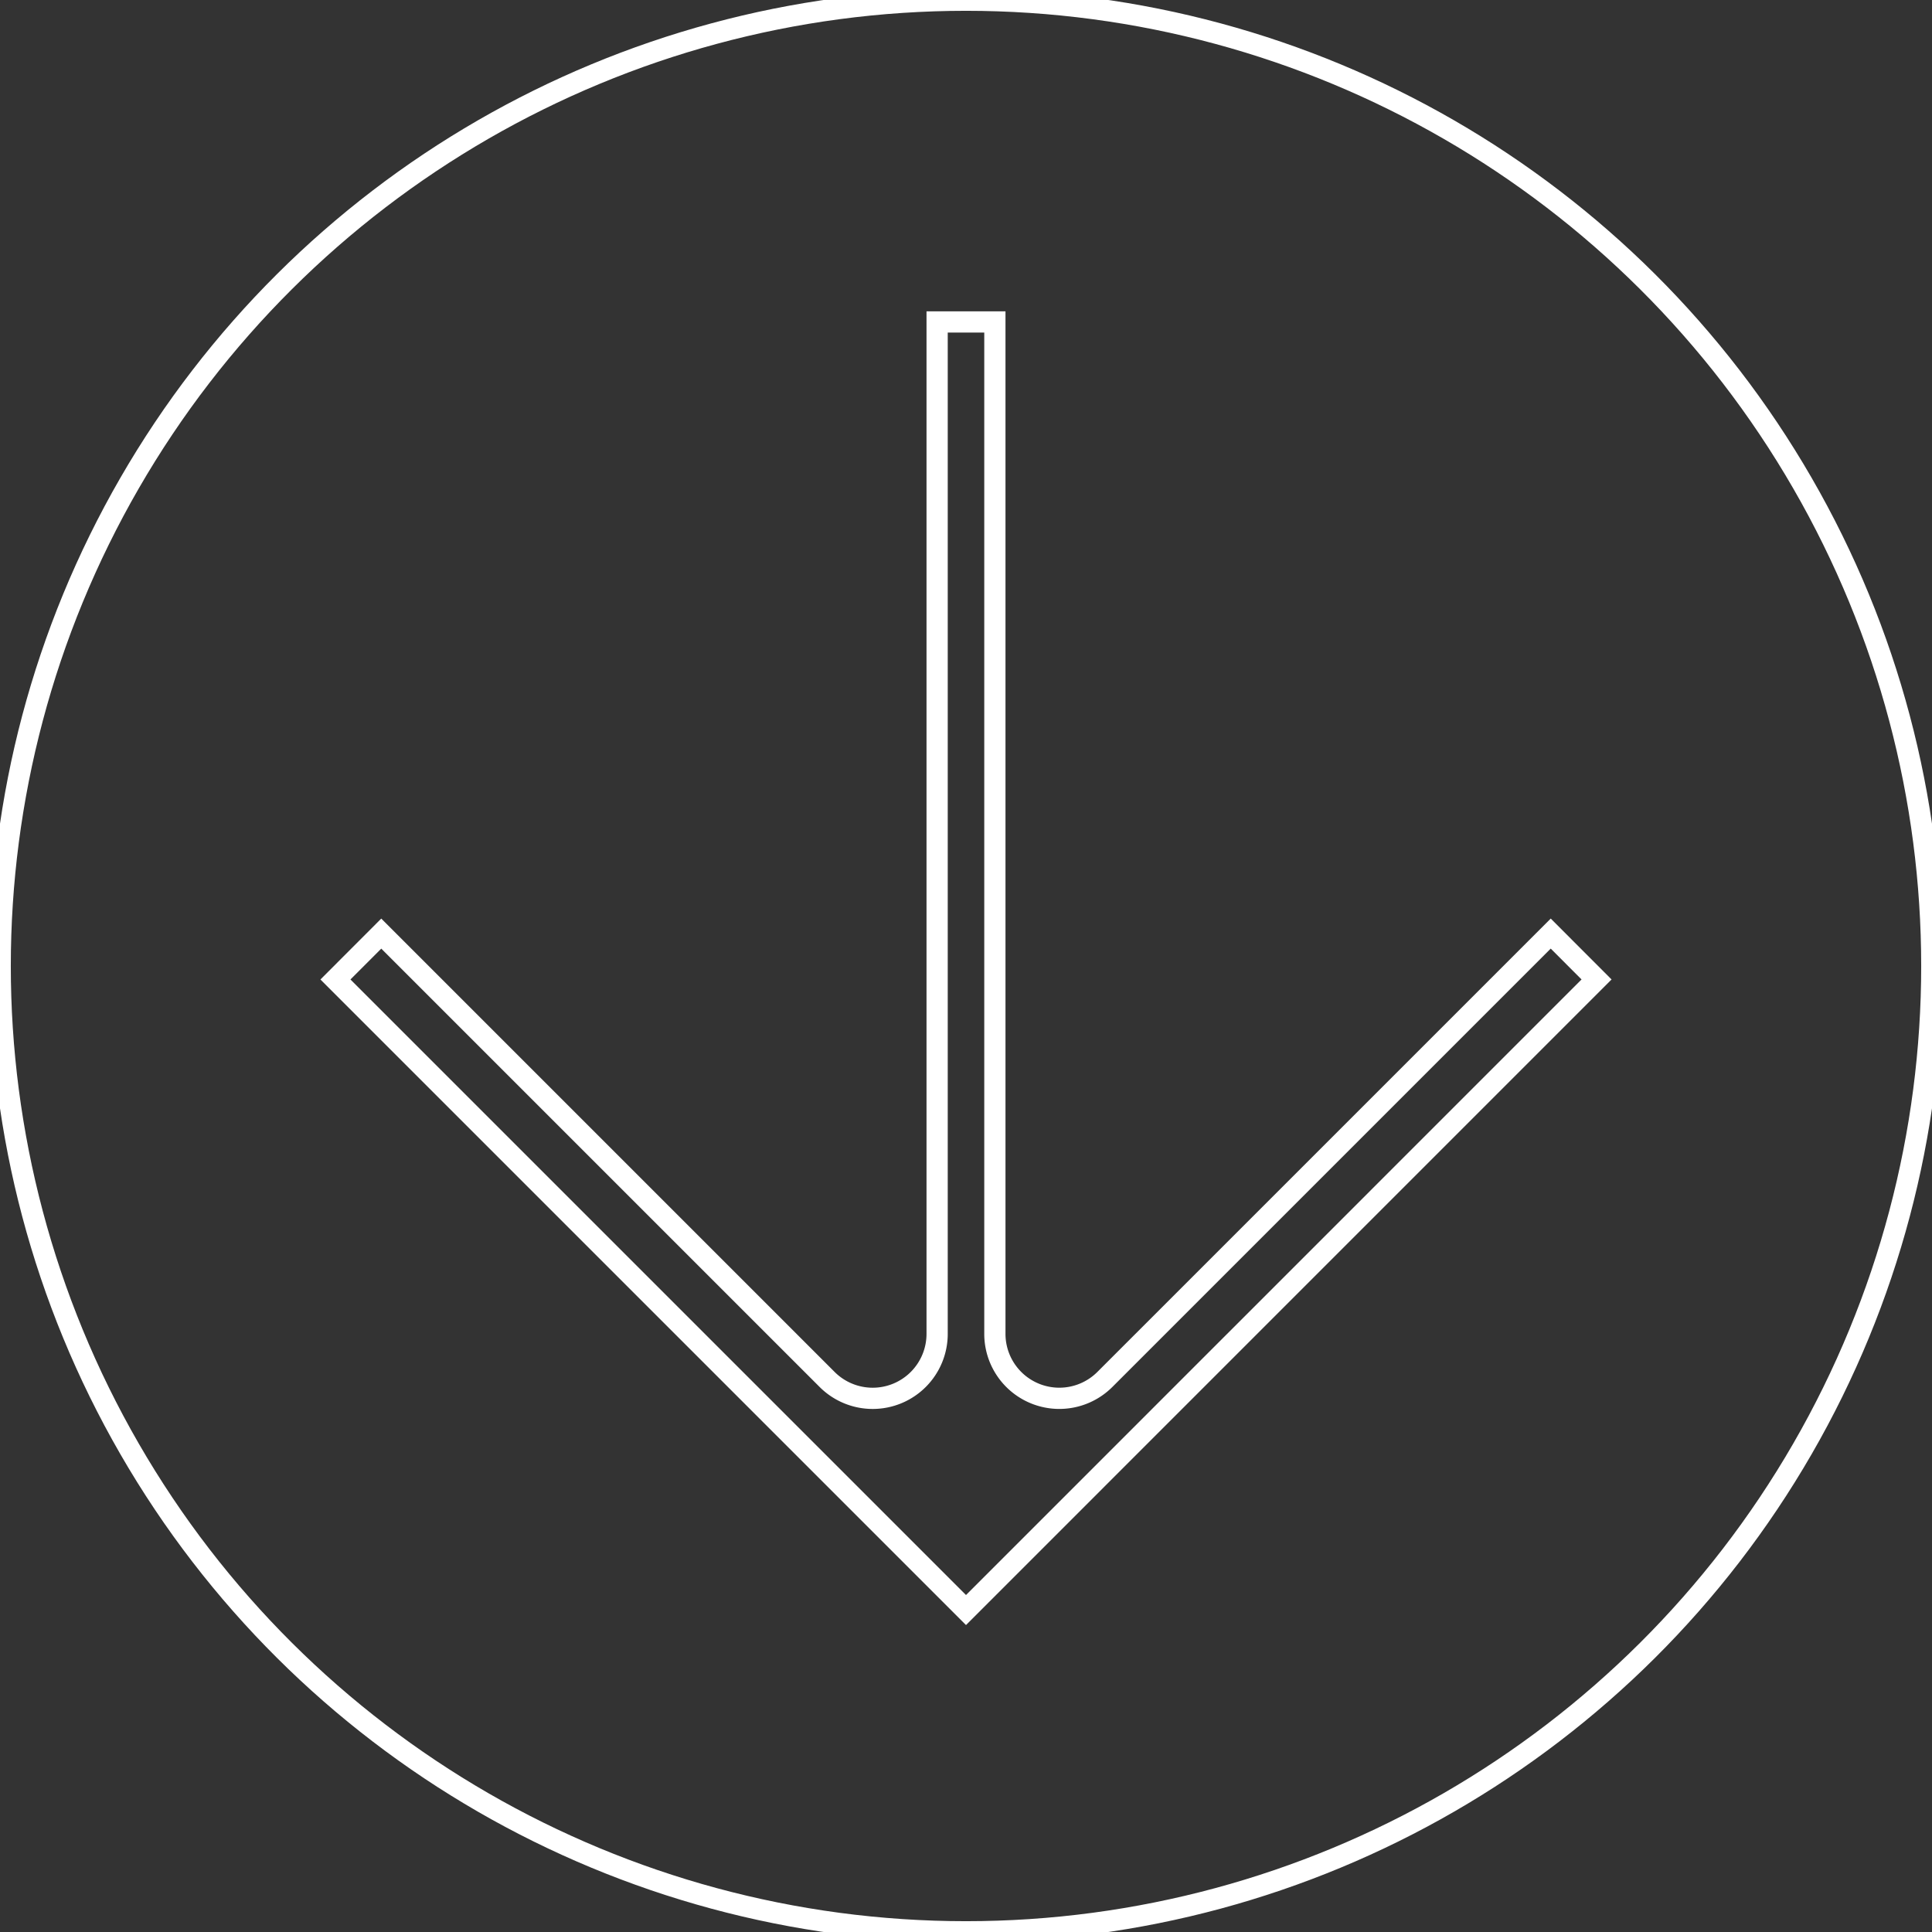
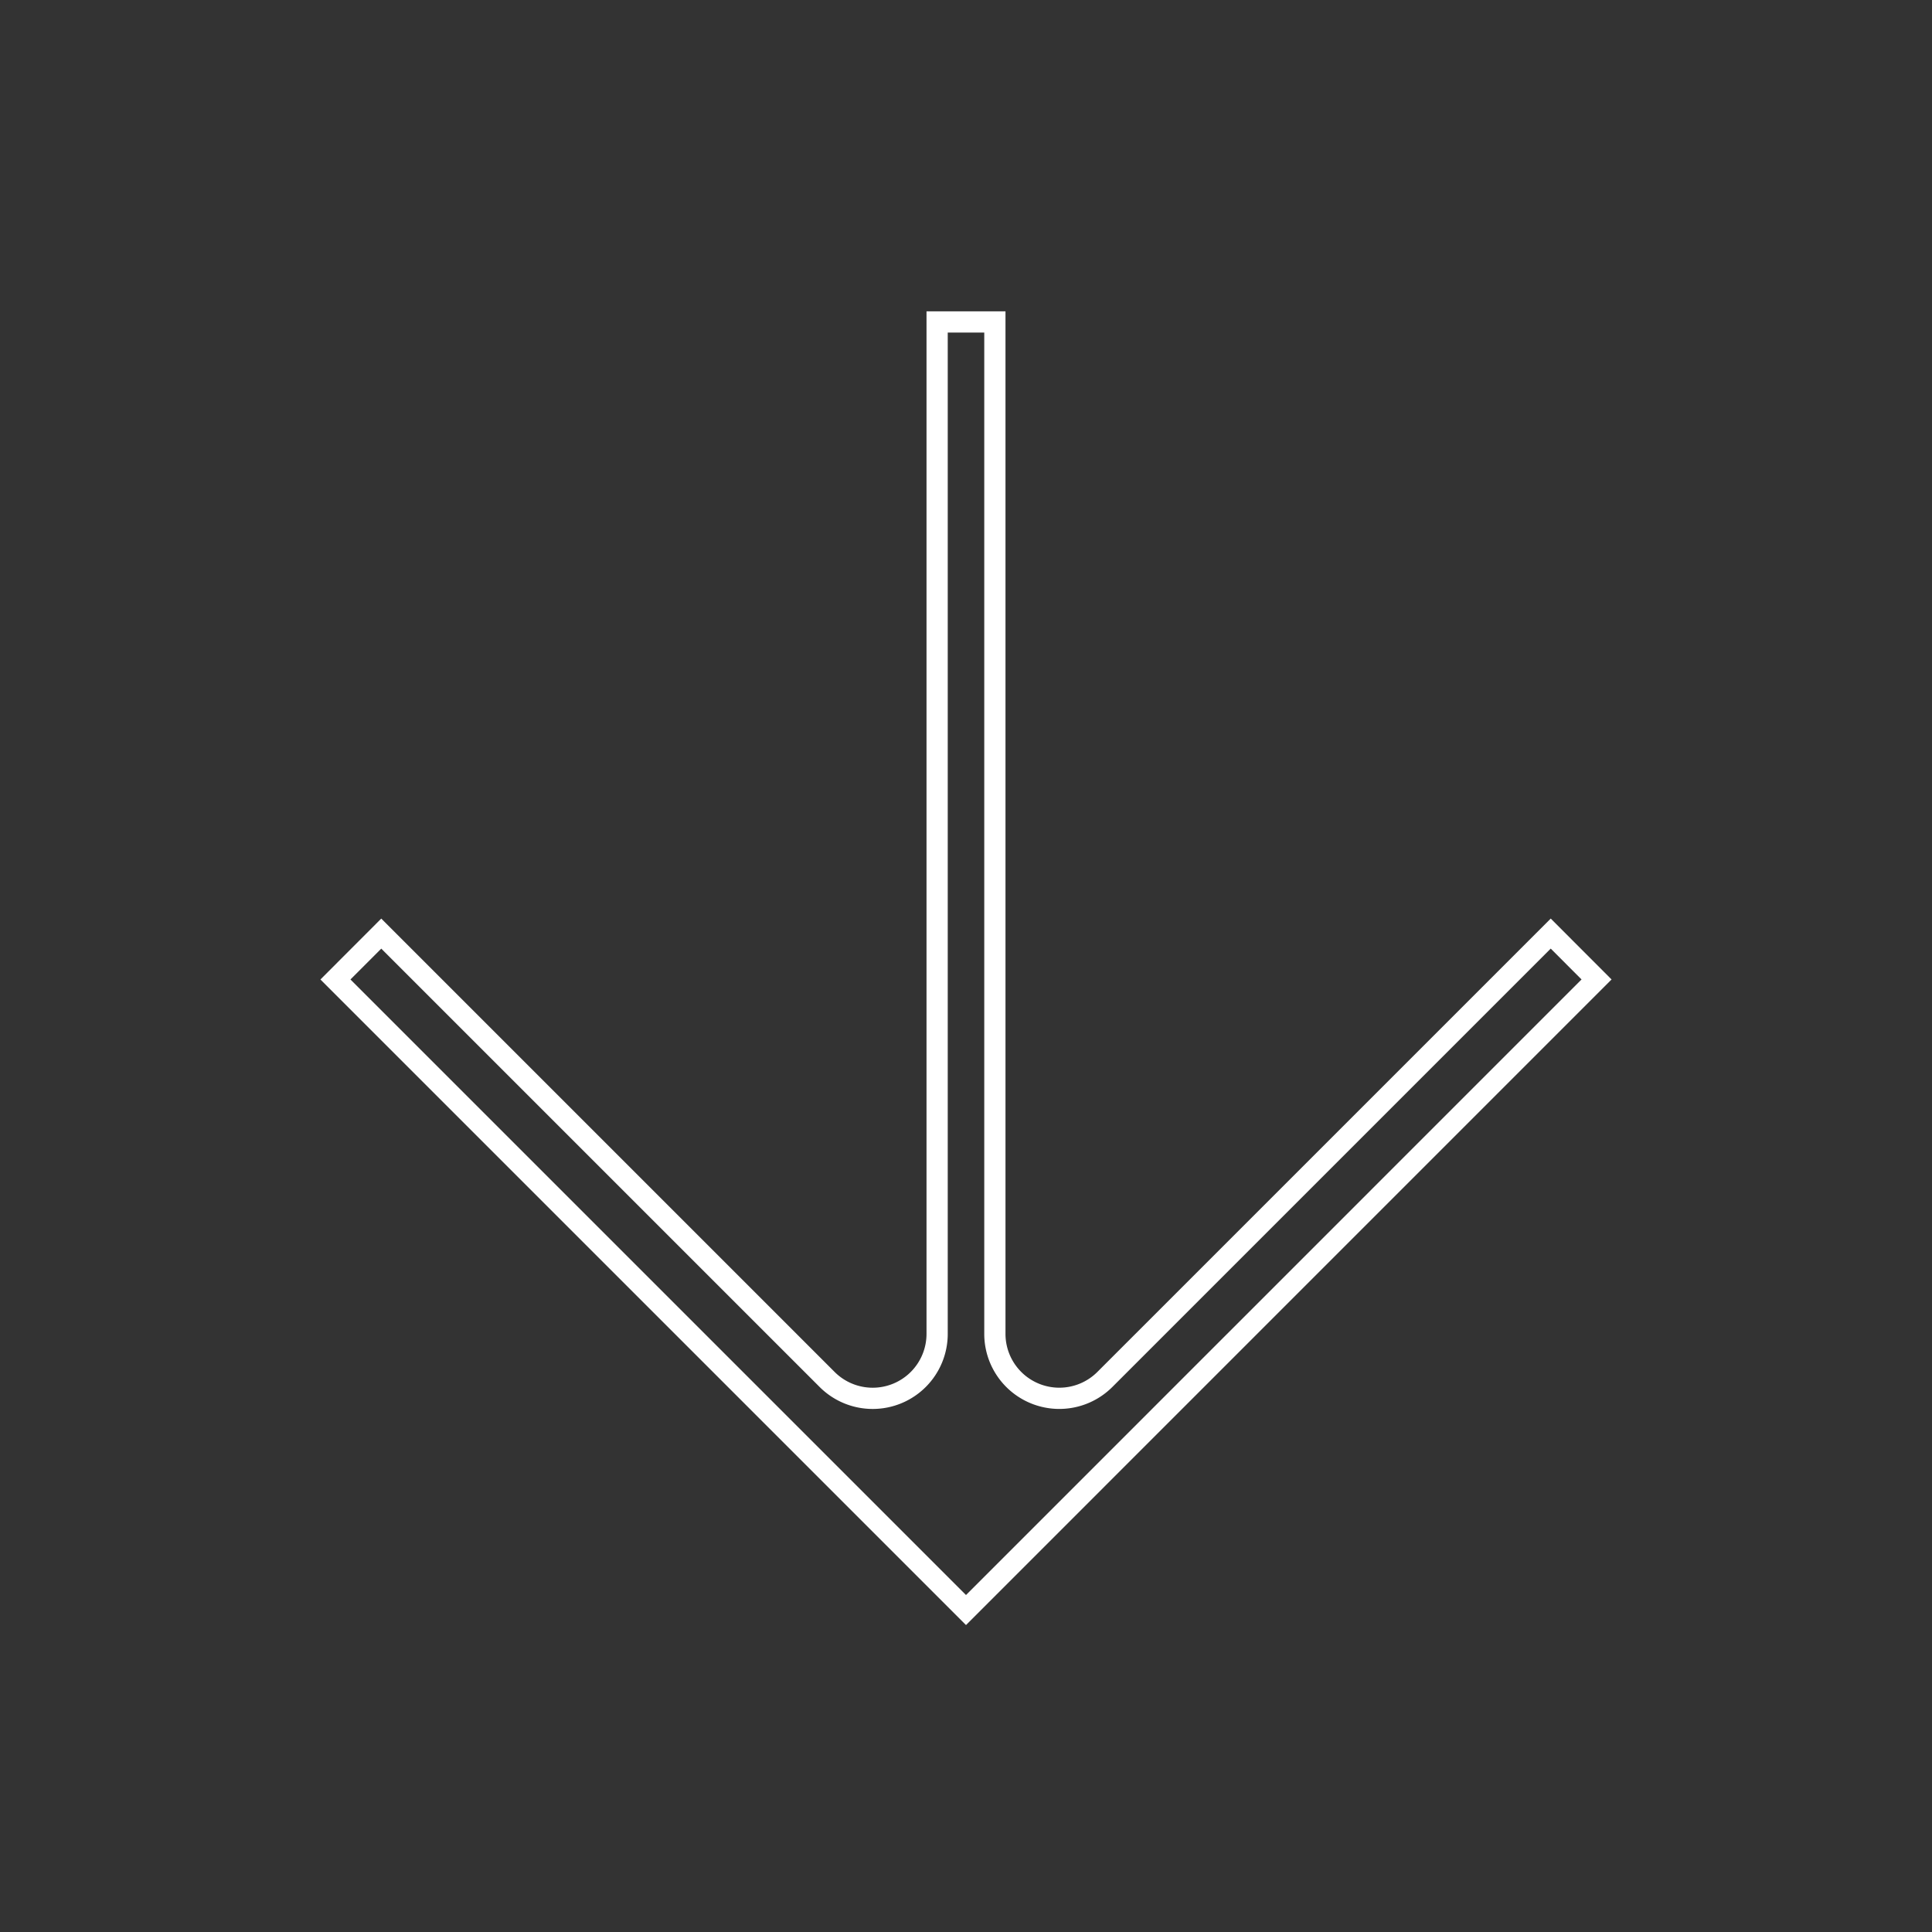
<svg xmlns="http://www.w3.org/2000/svg" width="91" height="91" viewBox="0 0 91 91">
  <rect x="0" y="0" width="91" height="91" fill="#333333" stroke="none" />
  <defs>
    <clipPath id="clip-path">
-       <rect id="Rectangle_25" data-name="Rectangle 25" width="91" height="91" transform="translate(0.138 0.138)" fill="none" />
-     </clipPath>
+       </clipPath>
  </defs>
  <g id="Group_9" data-name="Group 9" transform="translate(91.138 -0.138) rotate(90)" style="mix-blend-mode: difference;isolation: isolate">
    <g id="Group_8" data-name="Group 8" clipPath="url(#clip-path)">
      <path id="Path_34" data-name="Path 34" d="M112.638,83.824l-29.7,29.7-2.161-2.158,21-21a3.035,3.035,0,0,0-2.146-5.182H51.968V82.464H99.63a3.035,3.035,0,0,0,2.146-5.182l-21-21,2.161-2.158Z" transform="translate(-36.665 -38.186)" fill="none" stroke="#fff" stroke-miterlimit="10" stroke-width="1" />
-       <circle id="Ellipse_1" data-name="Ellipse 1" cx="45.491" cy="45.491" r="45.491" transform="translate(0.147 0.147)" fill="none" stroke="#fff" stroke-miterlimit="10" stroke-width="1" />
    </g>
  </g>
</svg>